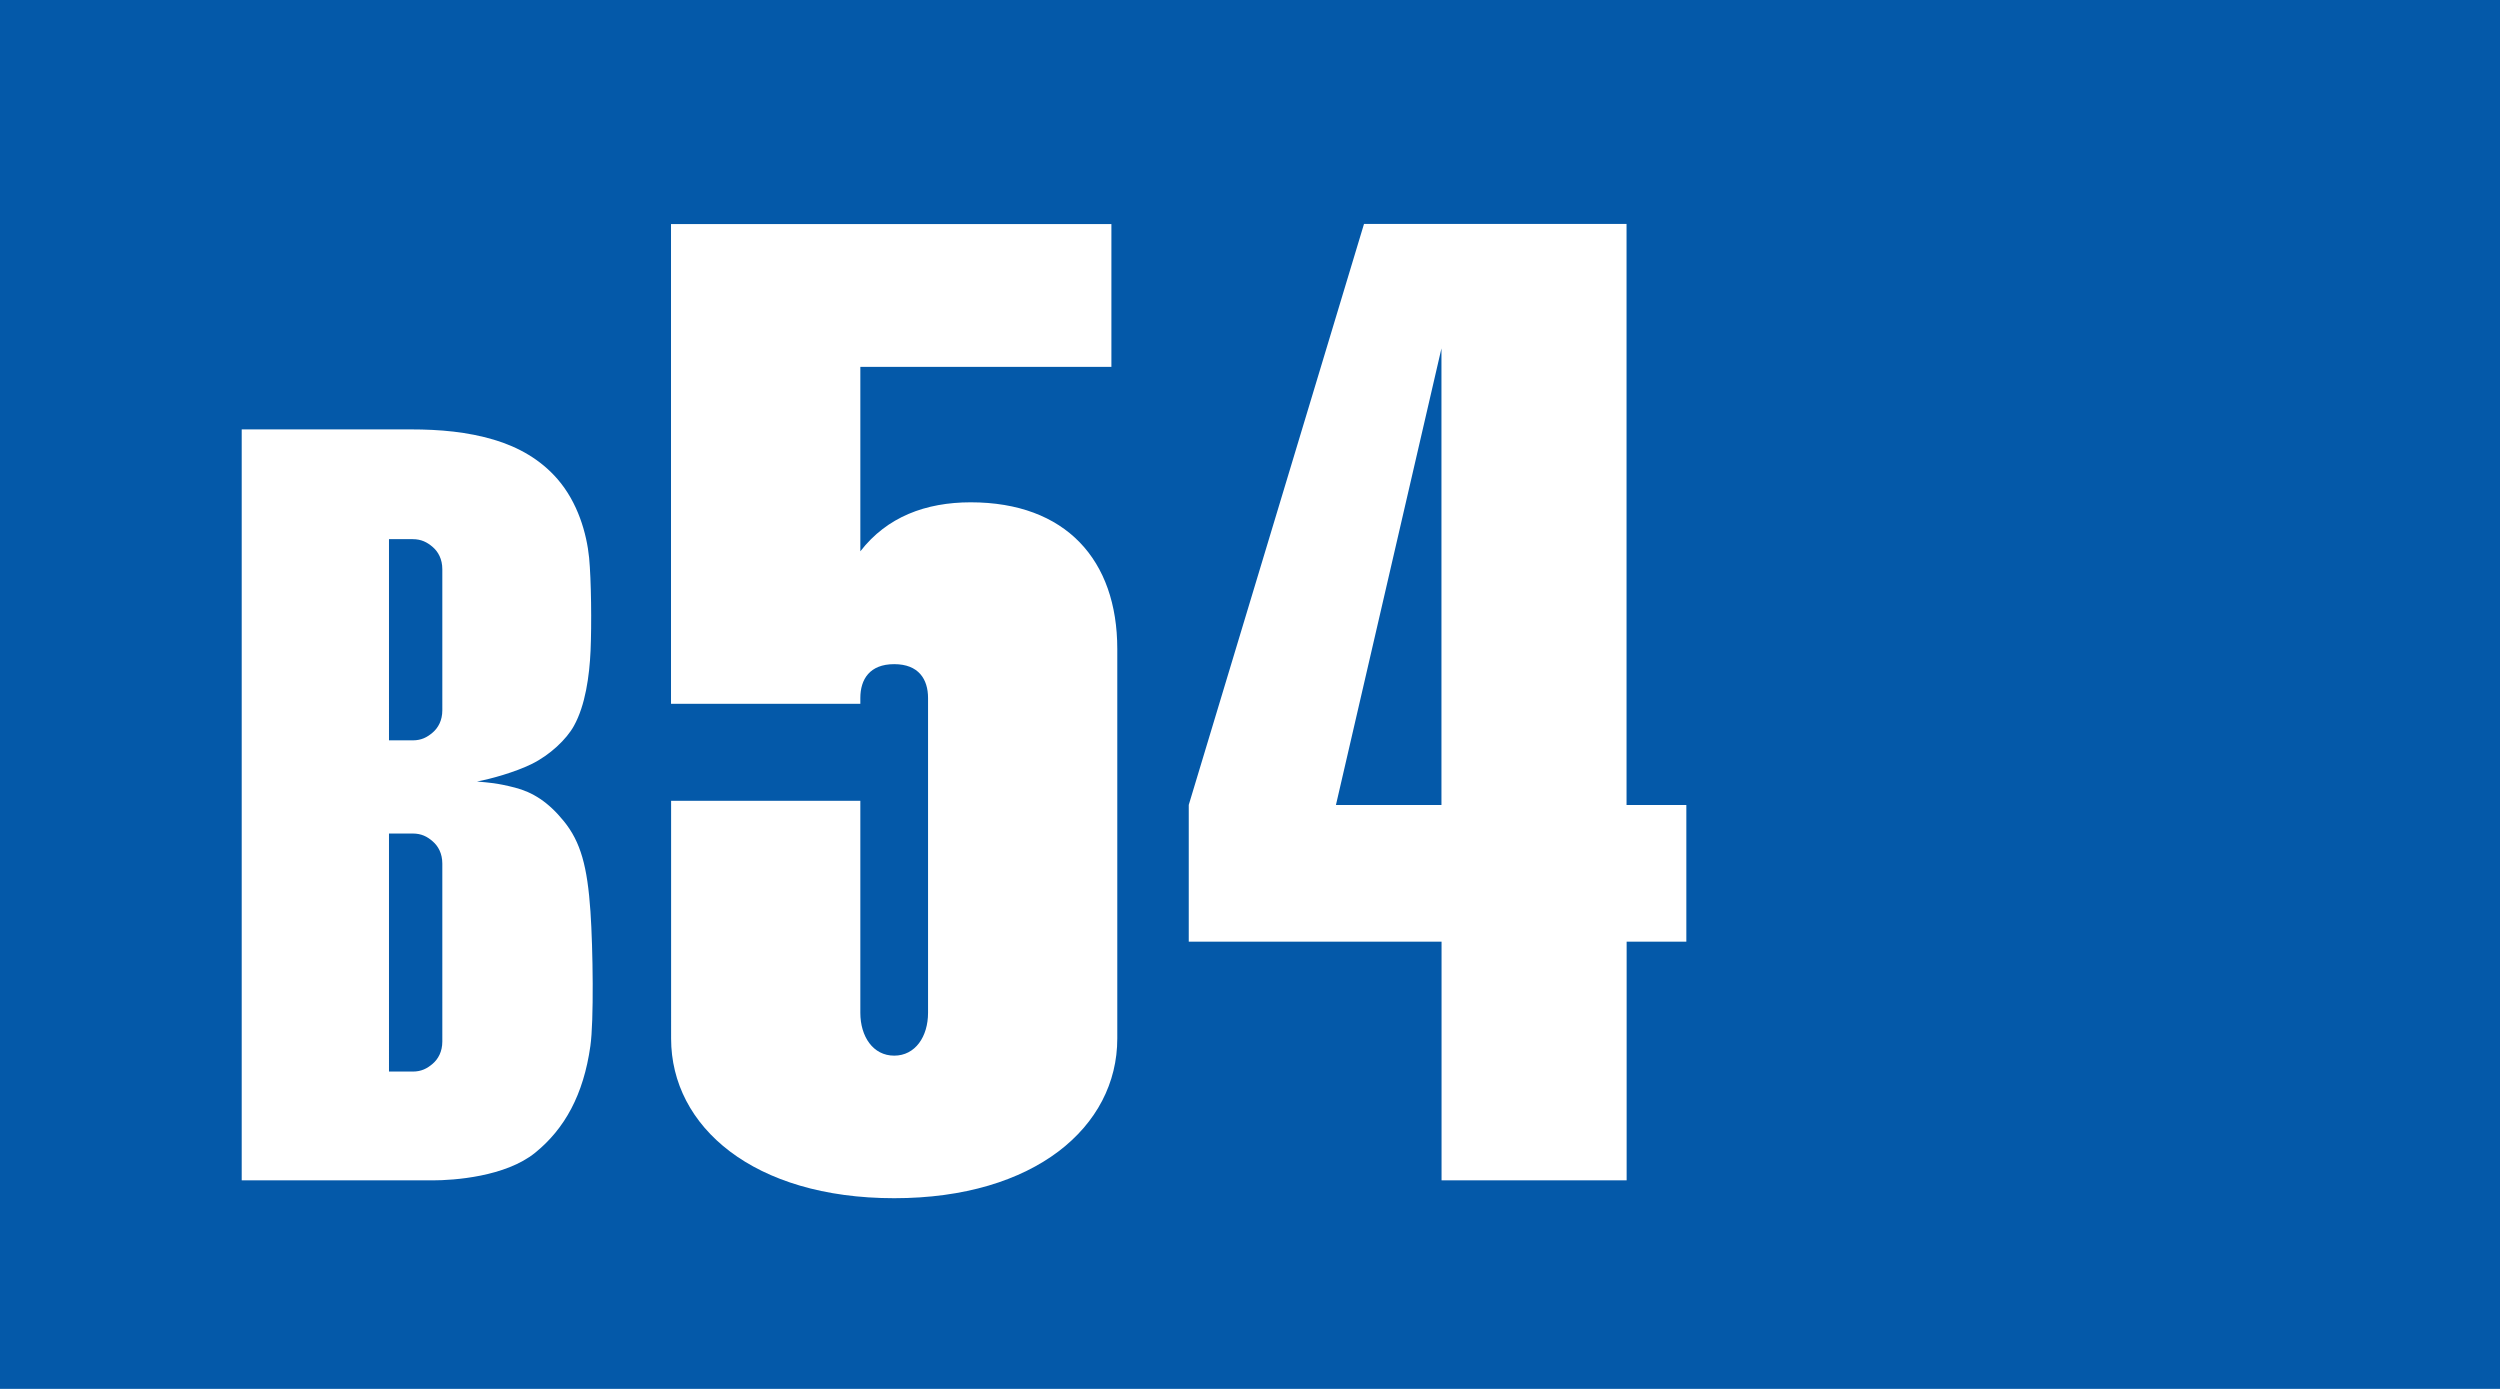
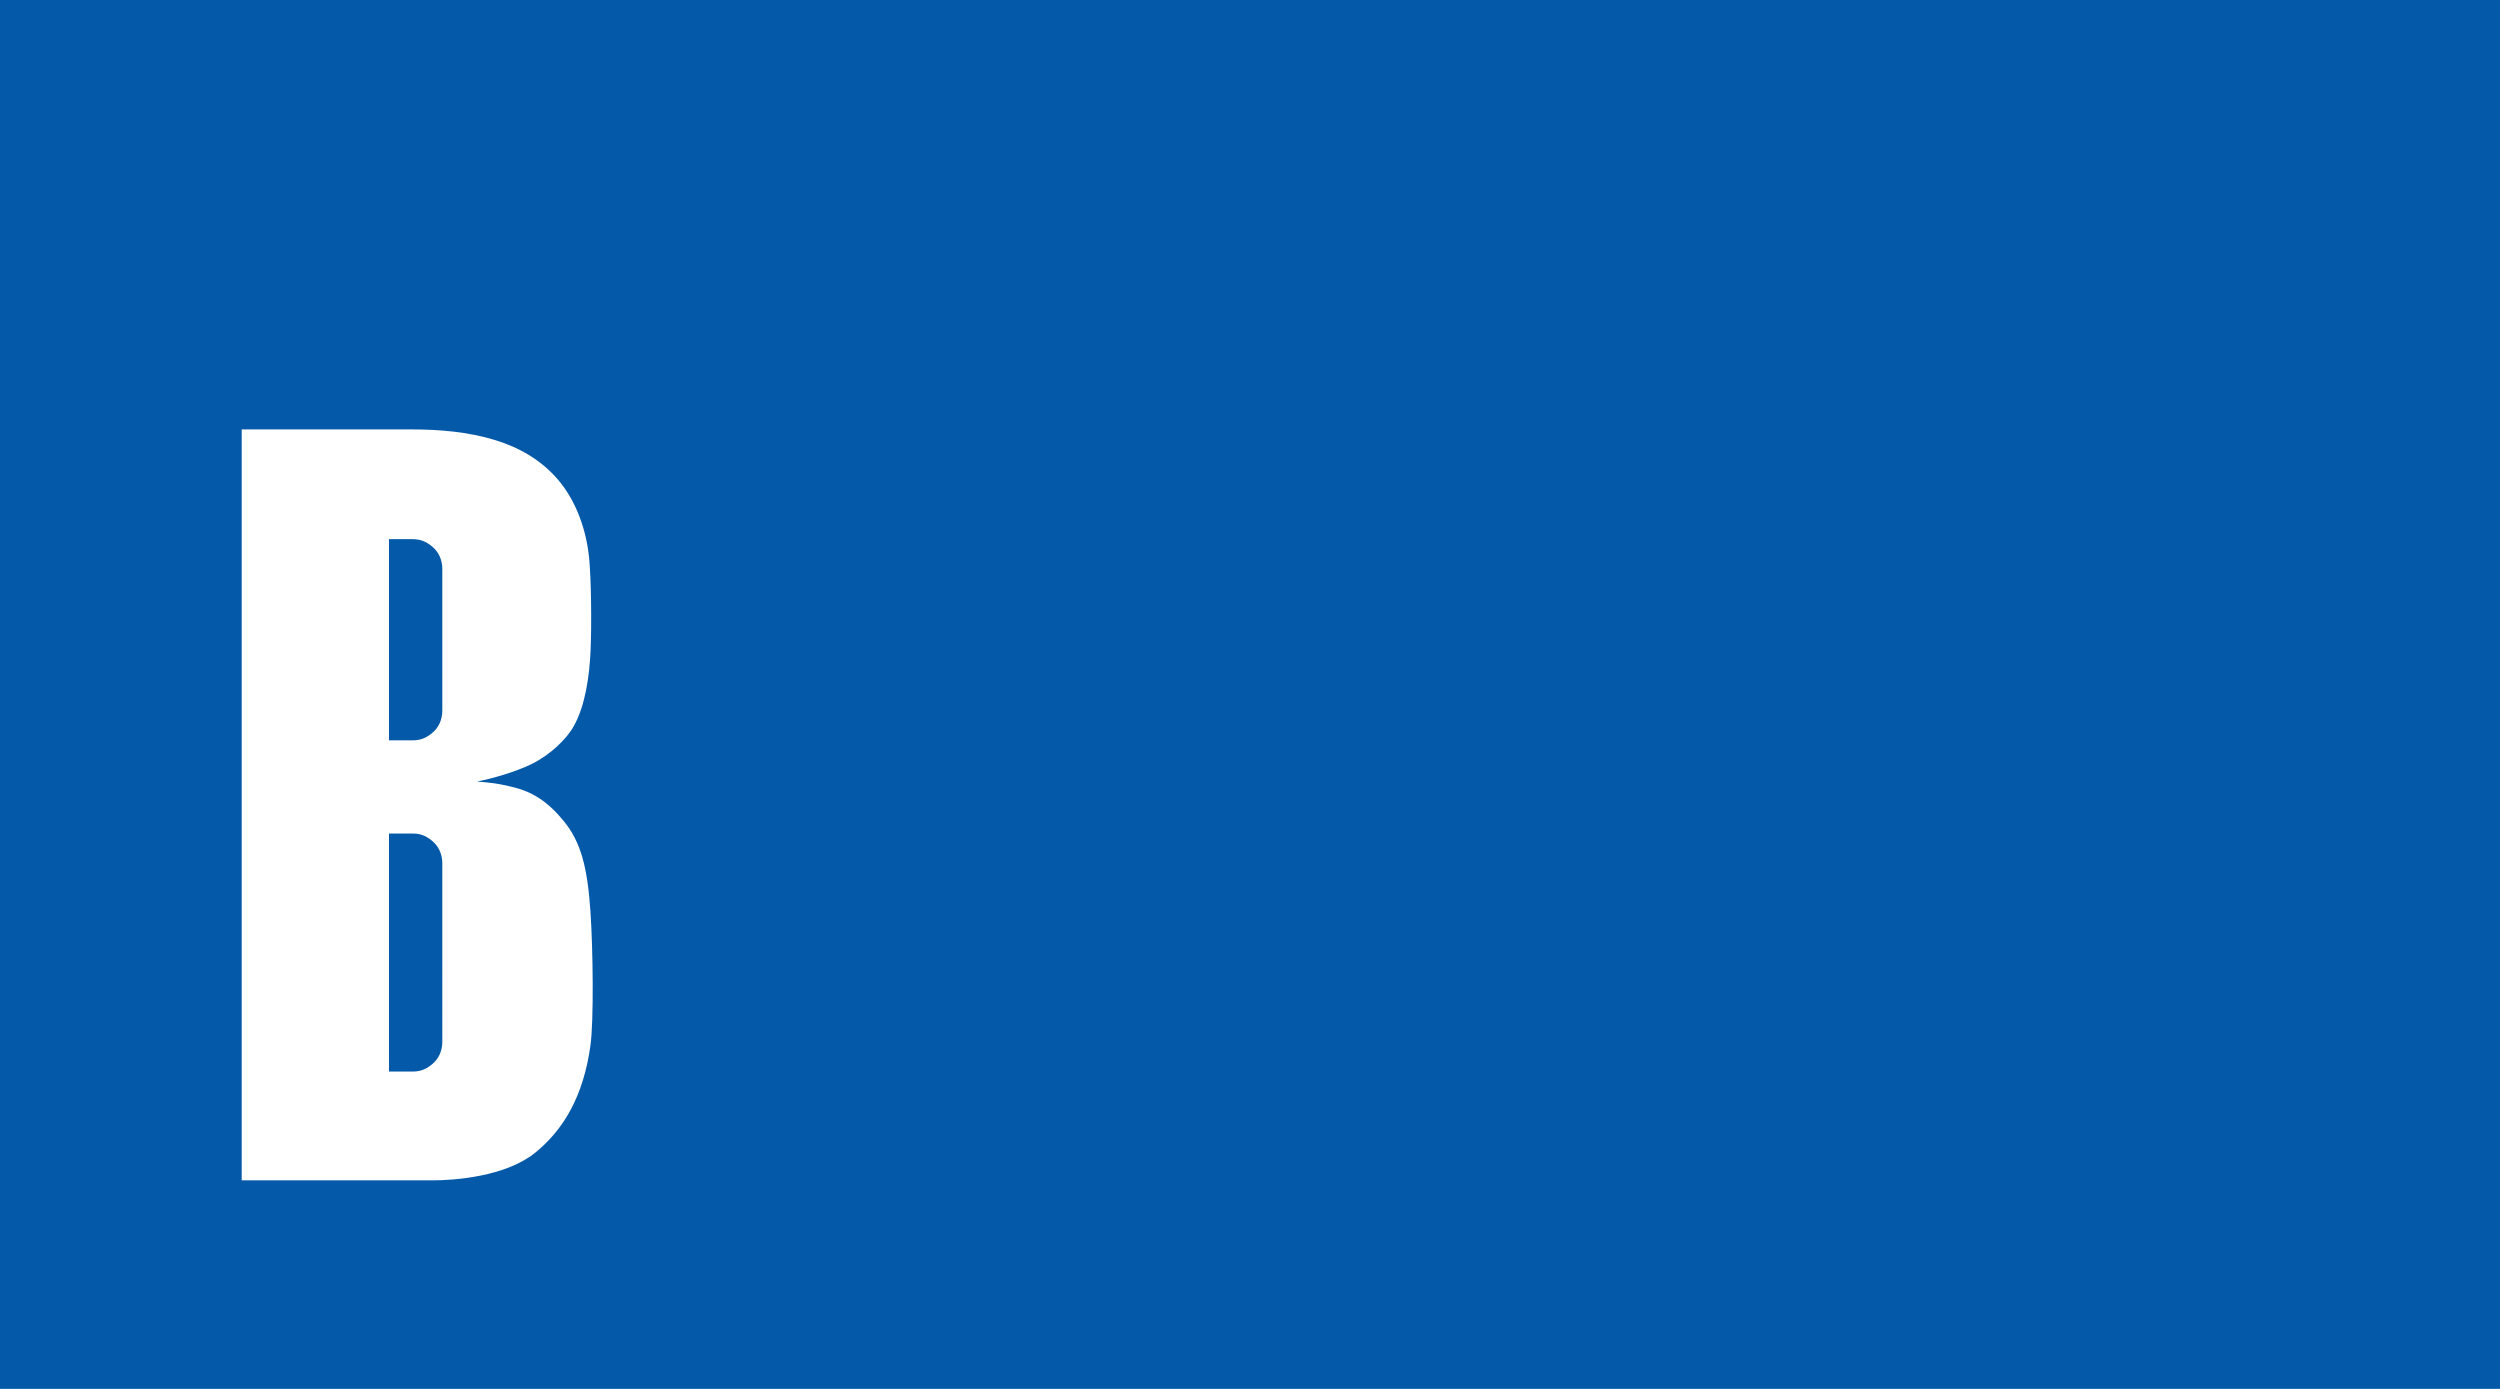
<svg xmlns="http://www.w3.org/2000/svg" version="1.1" id="Layer_1" x="0px" y="0px" viewBox="0 0 259.2 144" style="enable-background:new 0 0 259.2 144;" xml:space="preserve">
  <style type="text/css">
	.st0{fill:#0459A9;}
	.st1{fill:#FFFFFF;}
</style>
  <rect class="st0" width="259.2" height="144" />
  <g>
-     <path class="st1" d="M115.84,67.28v40.4c0,9.14-8.56,16.55-23.13,16.55s-23.13-7.41-23.13-16.55V83.03c0,0,16.09,0,19.62,0   c0,6.81,0,15.03,0,15.03v6.95c0,2.45,1.31,4.44,3.51,4.44c2.2,0,3.51-1.99,3.51-4.44V72.37c0-1.94-0.97-3.51-3.51-3.51   c-2.54,0-3.51,1.57-3.51,3.51v0.6H69.57V23.23h45.66v14.81H89.2v19.12c2.76-3.57,6.78-5.08,11.44-5.08   C110.5,52.08,115.84,58.06,115.84,67.28z" />
    <path class="st1" d="M61.22,94.52c-0.32-4.66-1-7.21-2.76-9.38c-1.62-2-3.24-3.01-5.07-3.48c-1.91-0.49-2.71-0.52-3.94-0.63   c1.48-0.28,3.95-0.97,5.68-1.82c1.89-0.93,3.62-2.57,4.38-3.96c1.18-2.13,1.6-5.15,1.72-7.77c0.12-2.75,0.07-7.37-0.15-9.65   c-0.25-2.52-1.17-5.73-3.28-8.16c-1.75-2.02-4.04-3.32-6.59-4.08c-2.73-0.81-5.57-1.07-8.62-1.07s-5.14,0-5.14,0H25.06v77.86h19.79   c2.21,0,7.55-0.37,10.63-2.86c3.07-2.49,5.02-6.02,5.73-11.07C61.58,105.87,61.48,98.36,61.22,94.52z M45.86,107.98   c0,1.06-0.43,1.82-1,2.31c-0.57,0.49-1.17,0.81-2.07,0.81h-2.46V86.42h2.46c0.89,0,1.5,0.31,2.07,0.81c0.57,0.49,1,1.25,1,2.31   V107.98z M45.86,73.64c0,1.06-0.43,1.82-1,2.31c-0.57,0.49-1.17,0.81-2.07,0.81h-2.46V55.9h2.46c0.89,0,1.5,0.32,2.07,0.81   c0.57,0.49,1,1.25,1,2.31V73.64z" />
-     <path class="st1" d="M168.64,83.46c0-0.69,0-1.39,0-1.39V25.63c0,0,0-1.2,0-2.41c-2.07,0-4.15,0-4.15,0h-23.07l-18.17,60.23v14.18   h24.2c0,0,1,0,2.01,0v13.35c0,6.93,0,11.4,0,11.4h19.19v-23.7c0,0,0-0.53,0-1.05c0.77,0,1.54,0,1.54,0h4.65V83.46   C174.83,83.46,171.34,83.46,168.64,83.46z M149.45,83.46c-5.06,0-10.94,0-10.94,0c1.99-8.59,6.73-29.15,9.6-41.54   c0.52-2.24,0.97-4.21,1.34-5.8V83.46z" />
  </g>
</svg>